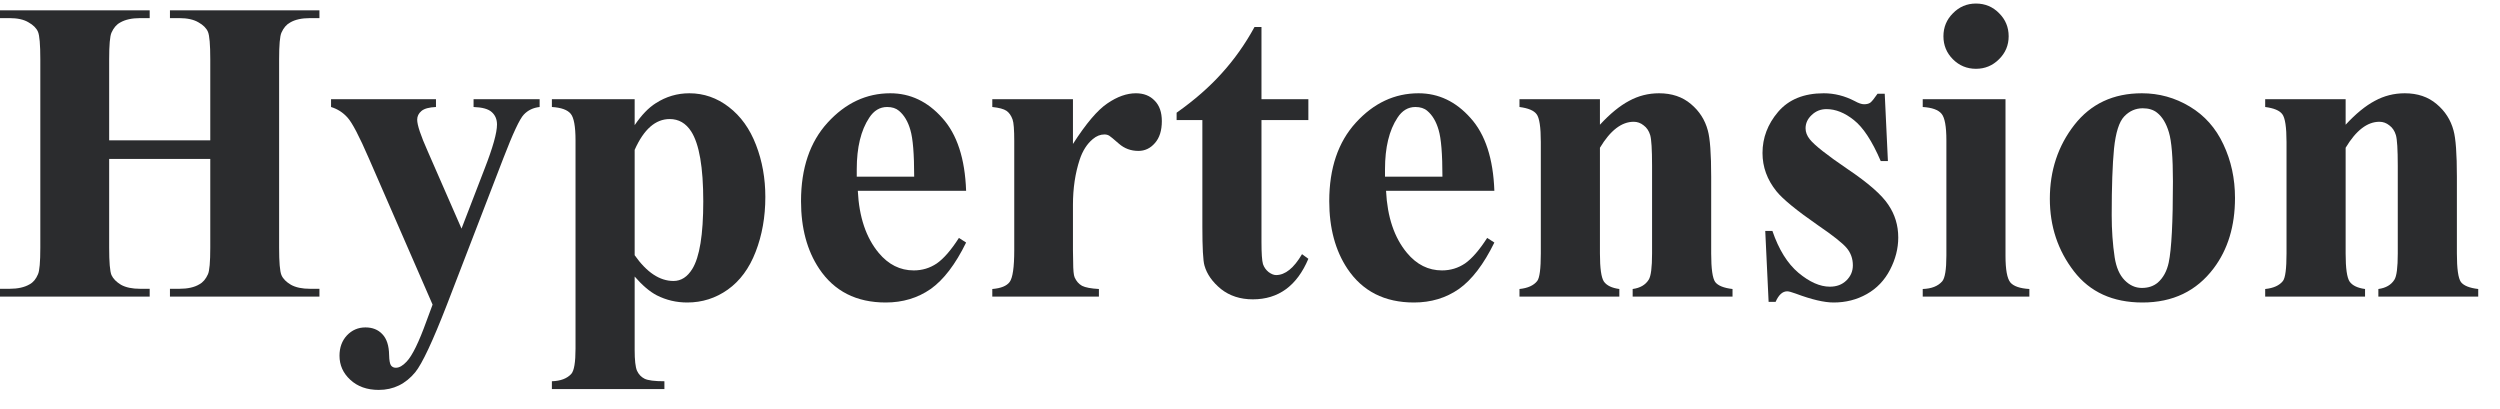
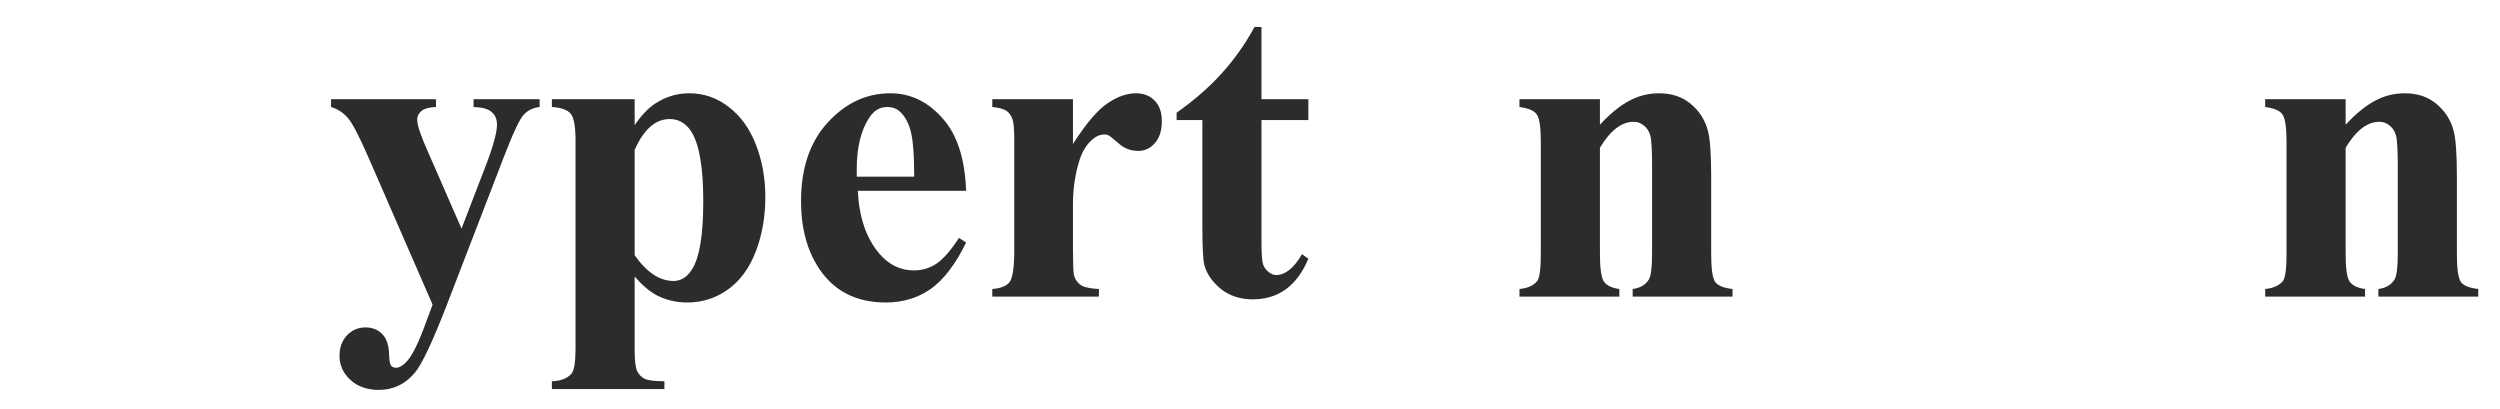
<svg xmlns="http://www.w3.org/2000/svg" width="110" height="18" viewBox="0 0 110 18" fill="none">
-   <path d="M4.803 6.993V10.895C4.803 11.539 4.837 11.942 4.905 12.103C4.979 12.264 5.119 12.406 5.323 12.53C5.534 12.648 5.815 12.707 6.168 12.707H6.586V13.05H0V12.707H0.418C0.783 12.707 1.078 12.642 1.301 12.511C1.462 12.425 1.585 12.276 1.672 12.066C1.74 11.917 1.774 11.527 1.774 10.895V2.609C1.774 1.965 1.74 1.562 1.672 1.401C1.604 1.24 1.465 1.101 1.254 0.983C1.05 0.859 0.771 0.797 0.418 0.797H0V0.454H6.586V0.797H6.168C5.803 0.797 5.509 0.862 5.286 0.992C5.125 1.079 4.998 1.228 4.905 1.438C4.837 1.587 4.803 1.977 4.803 2.609V6.176H9.252V2.609C9.252 1.965 9.218 1.562 9.15 1.401C9.082 1.24 8.943 1.101 8.732 0.983C8.522 0.859 8.24 0.797 7.887 0.797H7.478V0.454H14.055V0.797H13.646C13.275 0.797 12.981 0.862 12.764 0.992C12.603 1.079 12.476 1.228 12.383 1.438C12.315 1.587 12.281 1.977 12.281 2.609V10.895C12.281 11.539 12.315 11.942 12.383 12.103C12.451 12.264 12.591 12.406 12.801 12.53C13.012 12.648 13.293 12.707 13.646 12.707H14.055V13.05H7.478V12.707H7.887C8.258 12.707 8.553 12.642 8.769 12.511C8.93 12.425 9.057 12.276 9.15 12.066C9.218 11.917 9.252 11.527 9.252 10.895V6.993H4.803Z" fill="#2B2C2E" />
  <path d="M19.034 13.403L16.229 6.966C15.808 5.993 15.495 5.396 15.291 5.173C15.092 4.95 14.851 4.795 14.566 4.708V4.364H19.183V4.708C18.88 4.721 18.666 4.779 18.542 4.885C18.418 4.99 18.356 5.117 18.356 5.266C18.356 5.501 18.511 5.965 18.821 6.659L20.307 10.059L21.32 7.43C21.685 6.495 21.868 5.845 21.868 5.479C21.868 5.25 21.79 5.067 21.636 4.931C21.487 4.795 21.221 4.721 20.837 4.708V4.364H23.744V4.708C23.459 4.739 23.227 4.851 23.047 5.043C22.868 5.228 22.568 5.869 22.146 6.966L19.666 13.403C19.041 15.013 18.576 16.004 18.273 16.376C17.845 16.896 17.31 17.156 16.666 17.156C16.151 17.156 15.733 17.008 15.412 16.71C15.096 16.419 14.938 16.066 14.938 15.651C14.938 15.292 15.046 14.995 15.263 14.759C15.486 14.524 15.758 14.406 16.08 14.406C16.39 14.406 16.638 14.506 16.823 14.704C17.015 14.902 17.115 15.209 17.121 15.623C17.127 15.859 17.155 16.011 17.204 16.079C17.254 16.147 17.325 16.181 17.418 16.181C17.567 16.181 17.725 16.091 17.892 15.911C18.14 15.651 18.431 15.057 18.765 14.128L19.034 13.403Z" fill="#2B2C2E" />
  <path d="M27.925 12.168V15.4C27.925 15.846 27.959 16.15 28.027 16.311C28.101 16.472 28.213 16.59 28.361 16.664C28.51 16.738 28.801 16.775 29.234 16.775V17.119H24.283V16.775C24.667 16.763 24.952 16.655 25.138 16.45C25.262 16.308 25.323 15.939 25.323 15.345V6.176C25.323 5.563 25.252 5.173 25.11 5.005C24.967 4.832 24.692 4.733 24.283 4.708V4.364H27.925V5.507C28.228 5.061 28.538 4.739 28.854 4.541C29.306 4.25 29.798 4.104 30.331 4.104C30.968 4.104 31.547 4.306 32.068 4.708C32.594 5.111 32.994 5.668 33.266 6.38C33.539 7.086 33.675 7.848 33.675 8.666C33.675 9.545 33.532 10.35 33.248 11.081C32.969 11.805 32.56 12.36 32.021 12.744C31.489 13.121 30.894 13.31 30.238 13.31C29.761 13.31 29.315 13.205 28.9 12.995C28.59 12.834 28.265 12.558 27.925 12.168ZM27.925 11.229C28.457 11.985 29.027 12.363 29.634 12.363C29.968 12.363 30.244 12.186 30.461 11.833C30.783 11.313 30.944 10.322 30.944 8.861C30.944 7.362 30.767 6.337 30.414 5.786C30.179 5.42 29.863 5.238 29.467 5.238C28.841 5.238 28.327 5.69 27.925 6.594V11.229Z" fill="#2B2C2E" />
  <path d="M42.509 8.396H37.744C37.8 9.548 38.106 10.458 38.663 11.127C39.091 11.641 39.605 11.898 40.206 11.898C40.577 11.898 40.915 11.796 41.218 11.592C41.522 11.381 41.847 11.007 42.193 10.468L42.509 10.672C42.039 11.632 41.518 12.313 40.949 12.716C40.379 13.112 39.719 13.31 38.97 13.31C37.682 13.31 36.706 12.815 36.044 11.824C35.511 11.025 35.245 10.034 35.245 8.851C35.245 7.402 35.635 6.25 36.415 5.396C37.202 4.535 38.121 4.104 39.174 4.104C40.054 4.104 40.816 4.467 41.46 5.191C42.11 5.91 42.46 6.978 42.509 8.396ZM40.224 7.774C40.224 6.777 40.168 6.092 40.057 5.721C39.952 5.349 39.784 5.067 39.555 4.875C39.425 4.764 39.252 4.708 39.035 4.708C38.713 4.708 38.45 4.866 38.245 5.182C37.88 5.733 37.697 6.489 37.697 7.449V7.774H40.224Z" fill="#2B2C2E" />
  <path d="M47.21 4.364V6.334C47.786 5.436 48.291 4.841 48.724 4.55C49.158 4.253 49.576 4.104 49.978 4.104C50.325 4.104 50.6 4.213 50.805 4.429C51.016 4.64 51.121 4.94 51.121 5.331C51.121 5.745 51.019 6.068 50.814 6.297C50.616 6.526 50.374 6.64 50.09 6.64C49.761 6.64 49.477 6.535 49.235 6.325C48.993 6.114 48.851 5.996 48.808 5.972C48.746 5.934 48.675 5.916 48.594 5.916C48.414 5.916 48.244 5.984 48.083 6.12C47.829 6.331 47.637 6.631 47.507 7.021C47.309 7.622 47.21 8.285 47.21 9.009V11.007L47.219 11.527C47.219 11.88 47.241 12.106 47.284 12.205C47.358 12.372 47.467 12.496 47.609 12.576C47.758 12.651 48.006 12.697 48.352 12.716V13.05H43.661V12.716C44.039 12.685 44.293 12.583 44.423 12.409C44.559 12.23 44.627 11.762 44.627 11.007V6.204C44.627 5.708 44.603 5.393 44.553 5.256C44.491 5.083 44.401 4.956 44.284 4.875C44.166 4.795 43.959 4.739 43.661 4.708V4.364H47.21Z" fill="#2B2C2E" />
  <path d="M55.505 1.187V4.364H57.568V5.284H55.505V10.644C55.505 11.146 55.527 11.471 55.571 11.62C55.62 11.762 55.704 11.88 55.821 11.973C55.939 12.059 56.047 12.103 56.147 12.103C56.549 12.103 56.93 11.796 57.289 11.183L57.568 11.387C57.066 12.576 56.252 13.171 55.125 13.171C54.573 13.171 54.106 13.019 53.722 12.716C53.344 12.406 53.103 12.062 52.997 11.685C52.935 11.474 52.904 10.904 52.904 9.975V5.284H51.771V4.959C52.551 4.408 53.214 3.829 53.759 3.222C54.31 2.615 54.79 1.937 55.199 1.187H55.505Z" fill="#2B2C2E" />
-   <path d="M65.752 8.396H60.986C61.042 9.548 61.349 10.458 61.906 11.127C62.333 11.641 62.847 11.898 63.448 11.898C63.82 11.898 64.157 11.796 64.461 11.592C64.764 11.381 65.089 11.007 65.436 10.468L65.752 10.672C65.281 11.632 64.761 12.313 64.191 12.716C63.621 13.112 62.962 13.31 62.213 13.31C60.924 13.31 59.949 12.815 59.286 11.824C58.754 11.025 58.487 10.034 58.487 8.851C58.487 7.402 58.878 6.25 59.658 5.396C60.444 4.535 61.364 4.104 62.417 4.104C63.296 4.104 64.058 4.467 64.702 5.191C65.353 5.91 65.702 6.978 65.752 8.396ZM63.467 7.774C63.467 6.777 63.411 6.092 63.3 5.721C63.194 5.349 63.027 5.067 62.798 4.875C62.668 4.764 62.494 4.708 62.278 4.708C61.956 4.708 61.692 4.866 61.488 5.182C61.123 5.733 60.94 6.489 60.94 7.449V7.774H63.467Z" fill="#2B2C2E" />
  <path d="M70.397 4.364V5.488C70.843 5.005 71.27 4.656 71.679 4.439C72.087 4.216 72.527 4.104 72.998 4.104C73.561 4.104 74.029 4.262 74.401 4.578C74.772 4.888 75.02 5.275 75.144 5.739C75.243 6.092 75.292 6.77 75.292 7.774V11.155C75.292 11.824 75.351 12.242 75.469 12.409C75.593 12.57 75.847 12.672 76.231 12.716V13.05H71.837V12.716C72.165 12.672 72.4 12.536 72.543 12.307C72.642 12.152 72.691 11.768 72.691 11.155V7.291C72.691 6.578 72.663 6.129 72.608 5.944C72.552 5.758 72.456 5.615 72.32 5.516C72.19 5.411 72.044 5.358 71.883 5.358C71.35 5.358 70.855 5.739 70.397 6.501V11.155C70.397 11.805 70.456 12.217 70.573 12.391C70.697 12.564 70.923 12.672 71.251 12.716V13.05H66.857V12.716C67.223 12.679 67.483 12.561 67.638 12.363C67.743 12.227 67.796 11.824 67.796 11.155V6.25C67.796 5.594 67.734 5.185 67.61 5.024C67.492 4.863 67.241 4.758 66.857 4.708V4.364H70.397Z" fill="#2B2C2E" />
-   <path d="M82.928 4.123L83.068 7.086H82.752C82.374 6.207 81.981 5.606 81.572 5.284C81.17 4.962 80.767 4.801 80.365 4.801C80.111 4.801 79.894 4.888 79.714 5.061C79.535 5.228 79.445 5.423 79.445 5.646C79.445 5.814 79.507 5.975 79.631 6.129C79.829 6.383 80.383 6.82 81.293 7.439C82.204 8.052 82.802 8.576 83.086 9.009C83.377 9.437 83.523 9.917 83.523 10.449C83.523 10.932 83.402 11.406 83.161 11.87C82.919 12.335 82.579 12.691 82.139 12.939C81.699 13.187 81.213 13.31 80.68 13.31C80.265 13.31 79.711 13.18 79.017 12.92C78.832 12.852 78.705 12.818 78.637 12.818C78.432 12.818 78.262 12.973 78.126 13.283H77.819L77.671 10.161H77.986C78.265 10.979 78.646 11.592 79.129 12.001C79.618 12.409 80.08 12.614 80.513 12.614C80.81 12.614 81.052 12.524 81.238 12.344C81.43 12.158 81.526 11.935 81.526 11.675C81.526 11.378 81.433 11.121 81.247 10.904C81.061 10.688 80.646 10.359 80.002 9.92C79.055 9.263 78.442 8.762 78.163 8.415C77.754 7.907 77.55 7.346 77.55 6.733C77.55 6.064 77.779 5.461 78.237 4.922C78.702 4.377 79.371 4.104 80.244 4.104C80.714 4.104 81.17 4.219 81.609 4.448C81.776 4.541 81.913 4.587 82.018 4.587C82.129 4.587 82.219 4.566 82.287 4.522C82.356 4.473 82.464 4.34 82.613 4.123H82.928Z" fill="#2B2C2E" />
-   <path d="M86.942 0.156C87.344 0.156 87.685 0.299 87.963 0.584C88.242 0.862 88.381 1.2 88.381 1.596C88.381 1.992 88.239 2.33 87.954 2.609C87.675 2.887 87.338 3.027 86.942 3.027C86.545 3.027 86.208 2.887 85.929 2.609C85.65 2.33 85.511 1.992 85.511 1.596C85.511 1.2 85.65 0.862 85.929 0.584C86.208 0.299 86.545 0.156 86.942 0.156ZM88.242 4.364V11.248C88.242 11.861 88.313 12.254 88.456 12.428C88.598 12.595 88.877 12.691 89.292 12.716V13.05H84.6V12.716C84.984 12.703 85.269 12.592 85.455 12.381C85.579 12.239 85.641 11.861 85.641 11.248V6.176C85.641 5.563 85.57 5.173 85.427 5.005C85.285 4.832 85.009 4.733 84.6 4.708V4.364H88.242Z" fill="#2B2C2E" />
-   <path d="M94.243 4.104C94.999 4.104 95.702 4.299 96.352 4.69C97.002 5.08 97.495 5.634 97.829 6.352C98.17 7.071 98.34 7.857 98.34 8.712C98.34 9.944 98.027 10.976 97.402 11.805C96.646 12.809 95.603 13.31 94.271 13.31C92.964 13.31 91.958 12.852 91.252 11.935C90.546 11.019 90.193 9.957 90.193 8.749C90.193 7.504 90.552 6.421 91.27 5.498C91.995 4.569 92.986 4.104 94.243 4.104ZM94.28 4.764C93.965 4.764 93.692 4.885 93.463 5.126C93.24 5.362 93.091 5.832 93.017 6.538C92.949 7.238 92.915 8.213 92.915 9.464C92.915 10.127 92.958 10.746 93.045 11.322C93.113 11.762 93.258 12.097 93.481 12.326C93.704 12.555 93.958 12.669 94.243 12.669C94.522 12.669 94.754 12.592 94.94 12.437C95.181 12.227 95.342 11.932 95.423 11.555C95.547 10.966 95.609 9.777 95.609 7.987C95.609 6.935 95.55 6.213 95.432 5.823C95.315 5.427 95.141 5.139 94.912 4.959C94.751 4.829 94.54 4.764 94.28 4.764Z" fill="#2B2C2E" />
  <path d="M103.208 4.364V5.488C103.654 5.005 104.081 4.656 104.49 4.439C104.898 4.216 105.338 4.104 105.809 4.104C106.372 4.104 106.84 4.262 107.211 4.578C107.583 4.888 107.831 5.275 107.955 5.739C108.054 6.092 108.103 6.77 108.103 7.774V11.155C108.103 11.824 108.162 12.242 108.28 12.409C108.404 12.57 108.658 12.672 109.042 12.716V13.05H104.648V12.716C104.976 12.672 105.211 12.536 105.354 12.307C105.453 12.152 105.502 11.768 105.502 11.155V7.291C105.502 6.578 105.474 6.129 105.419 5.944C105.363 5.758 105.267 5.615 105.131 5.516C105.001 5.411 104.855 5.358 104.694 5.358C104.161 5.358 103.666 5.739 103.208 6.501V11.155C103.208 11.805 103.266 12.217 103.384 12.391C103.508 12.564 103.734 12.672 104.062 12.716V13.05H99.668V12.716C100.034 12.679 100.294 12.561 100.449 12.363C100.554 12.227 100.607 11.824 100.607 11.155V6.25C100.607 5.594 100.545 5.185 100.421 5.024C100.303 4.863 100.052 4.758 99.668 4.708V4.364H103.208Z" fill="#2B2C2E" />
</svg>